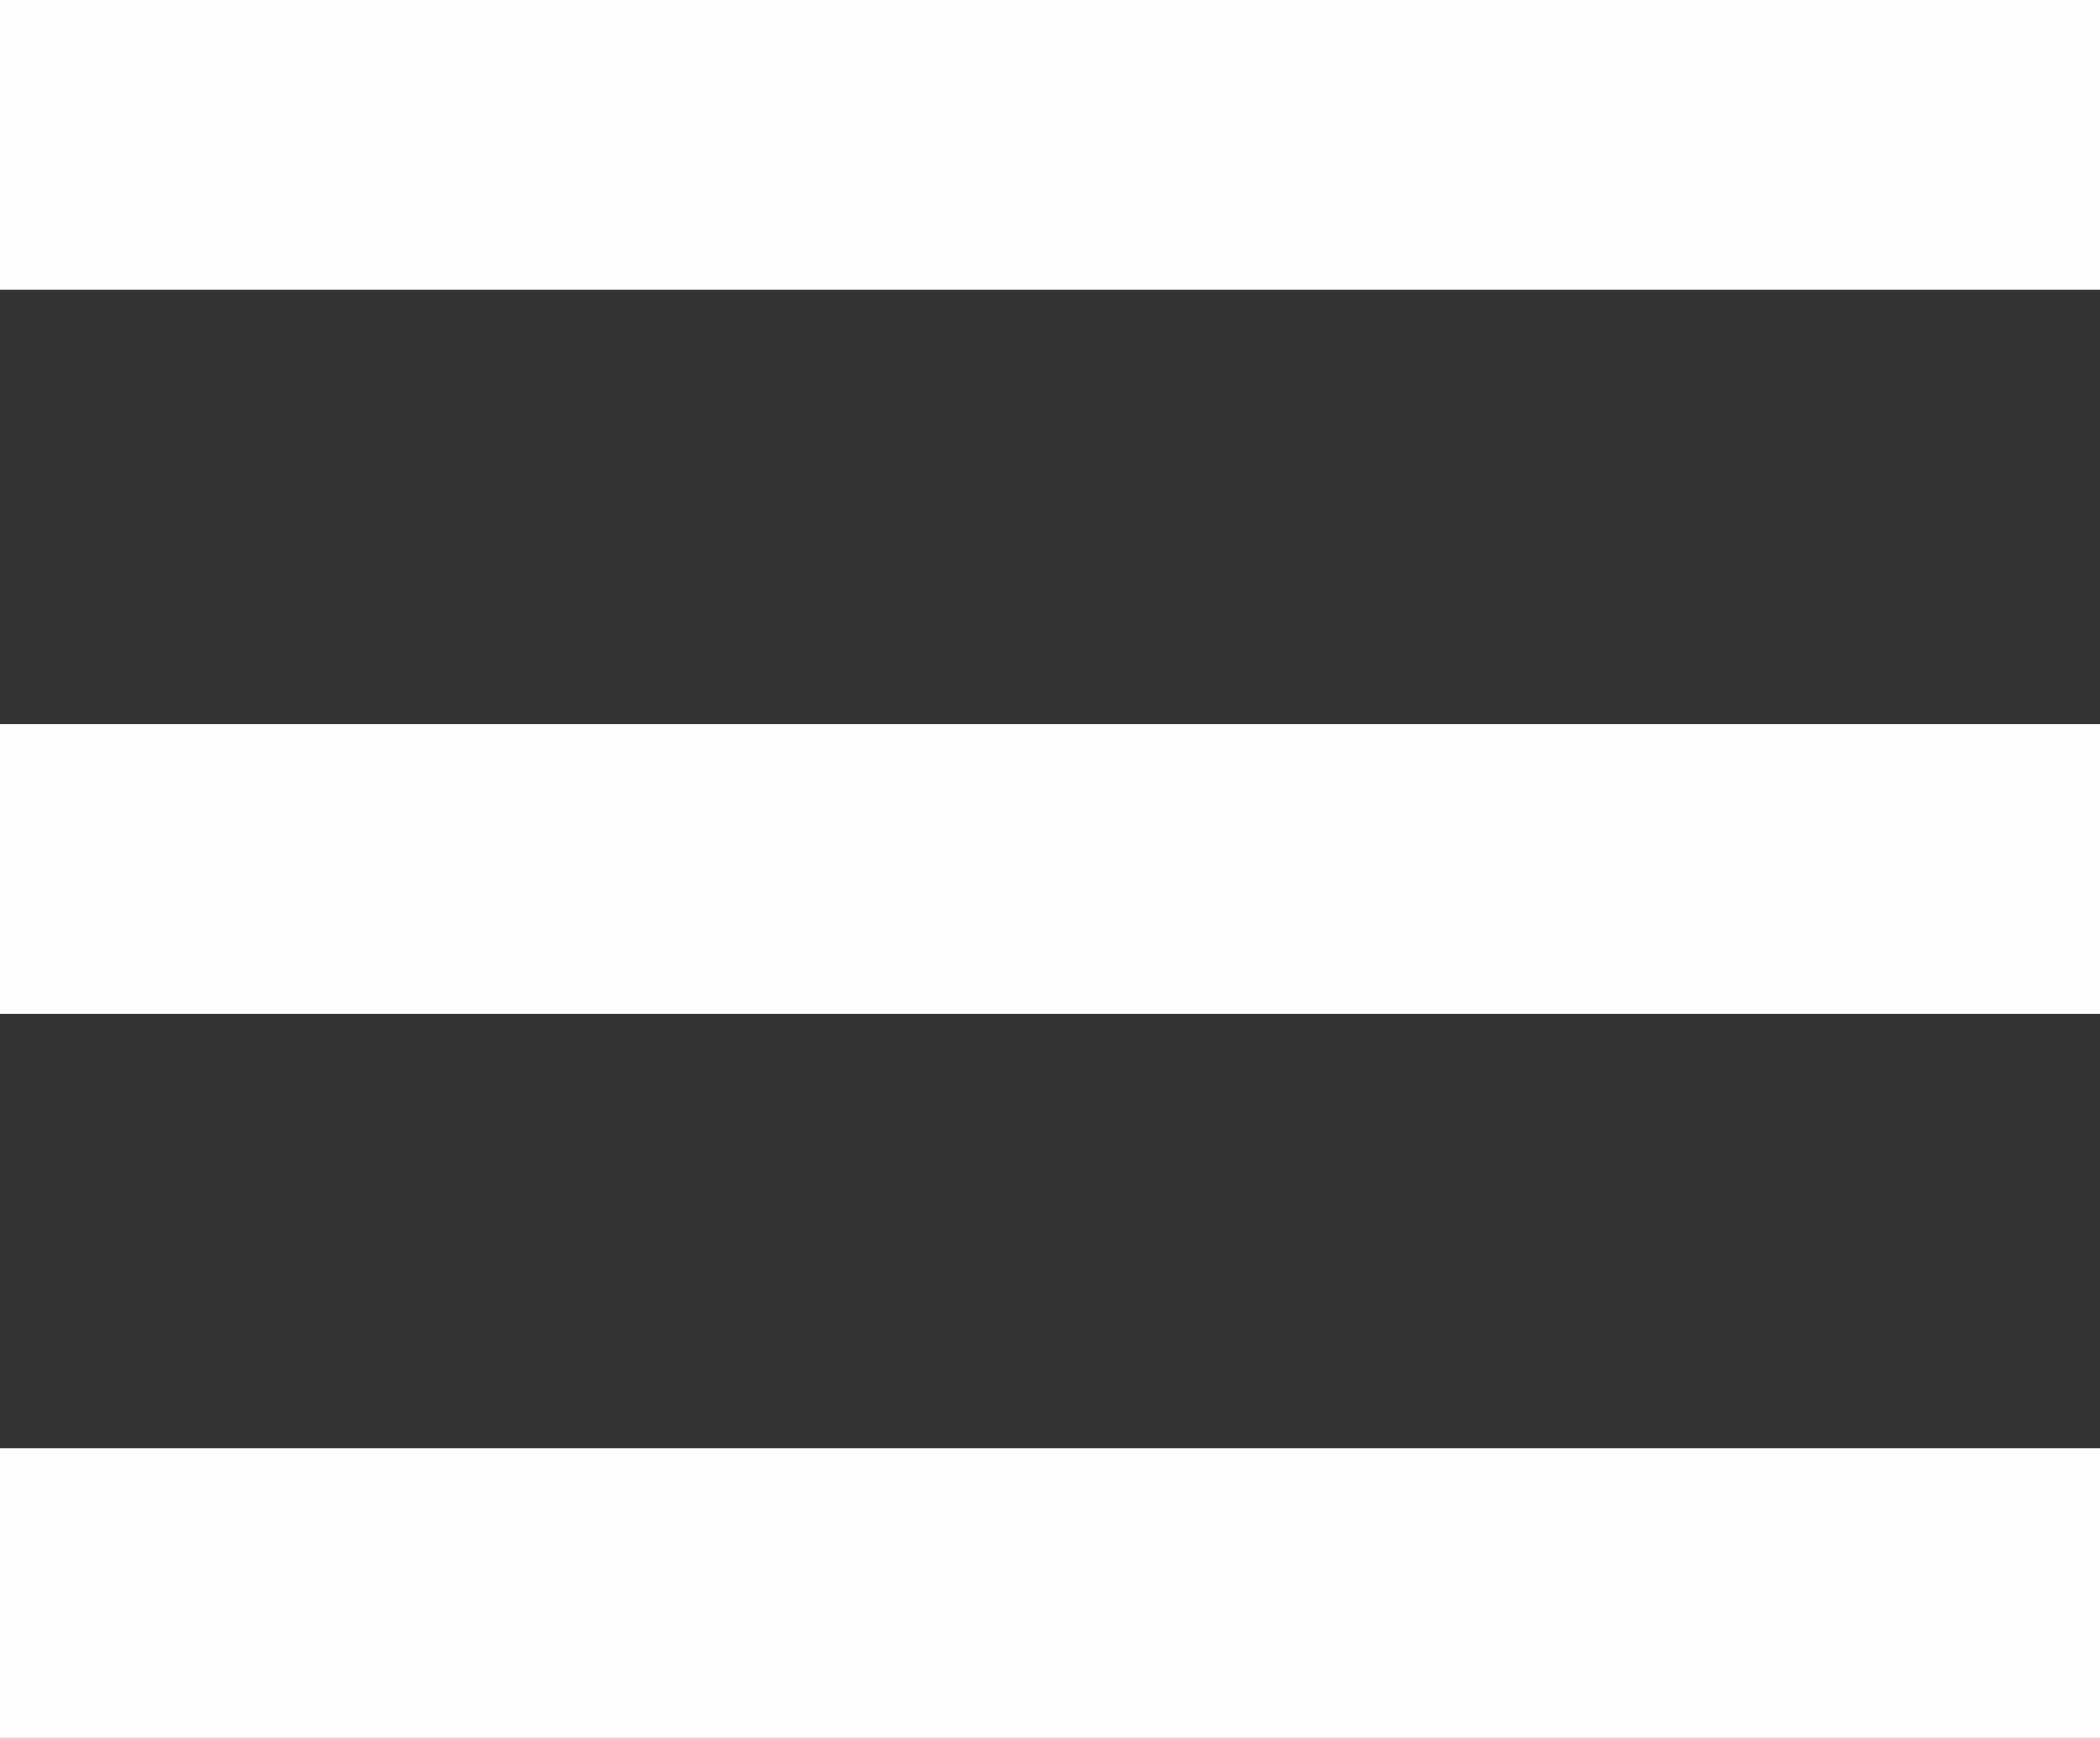
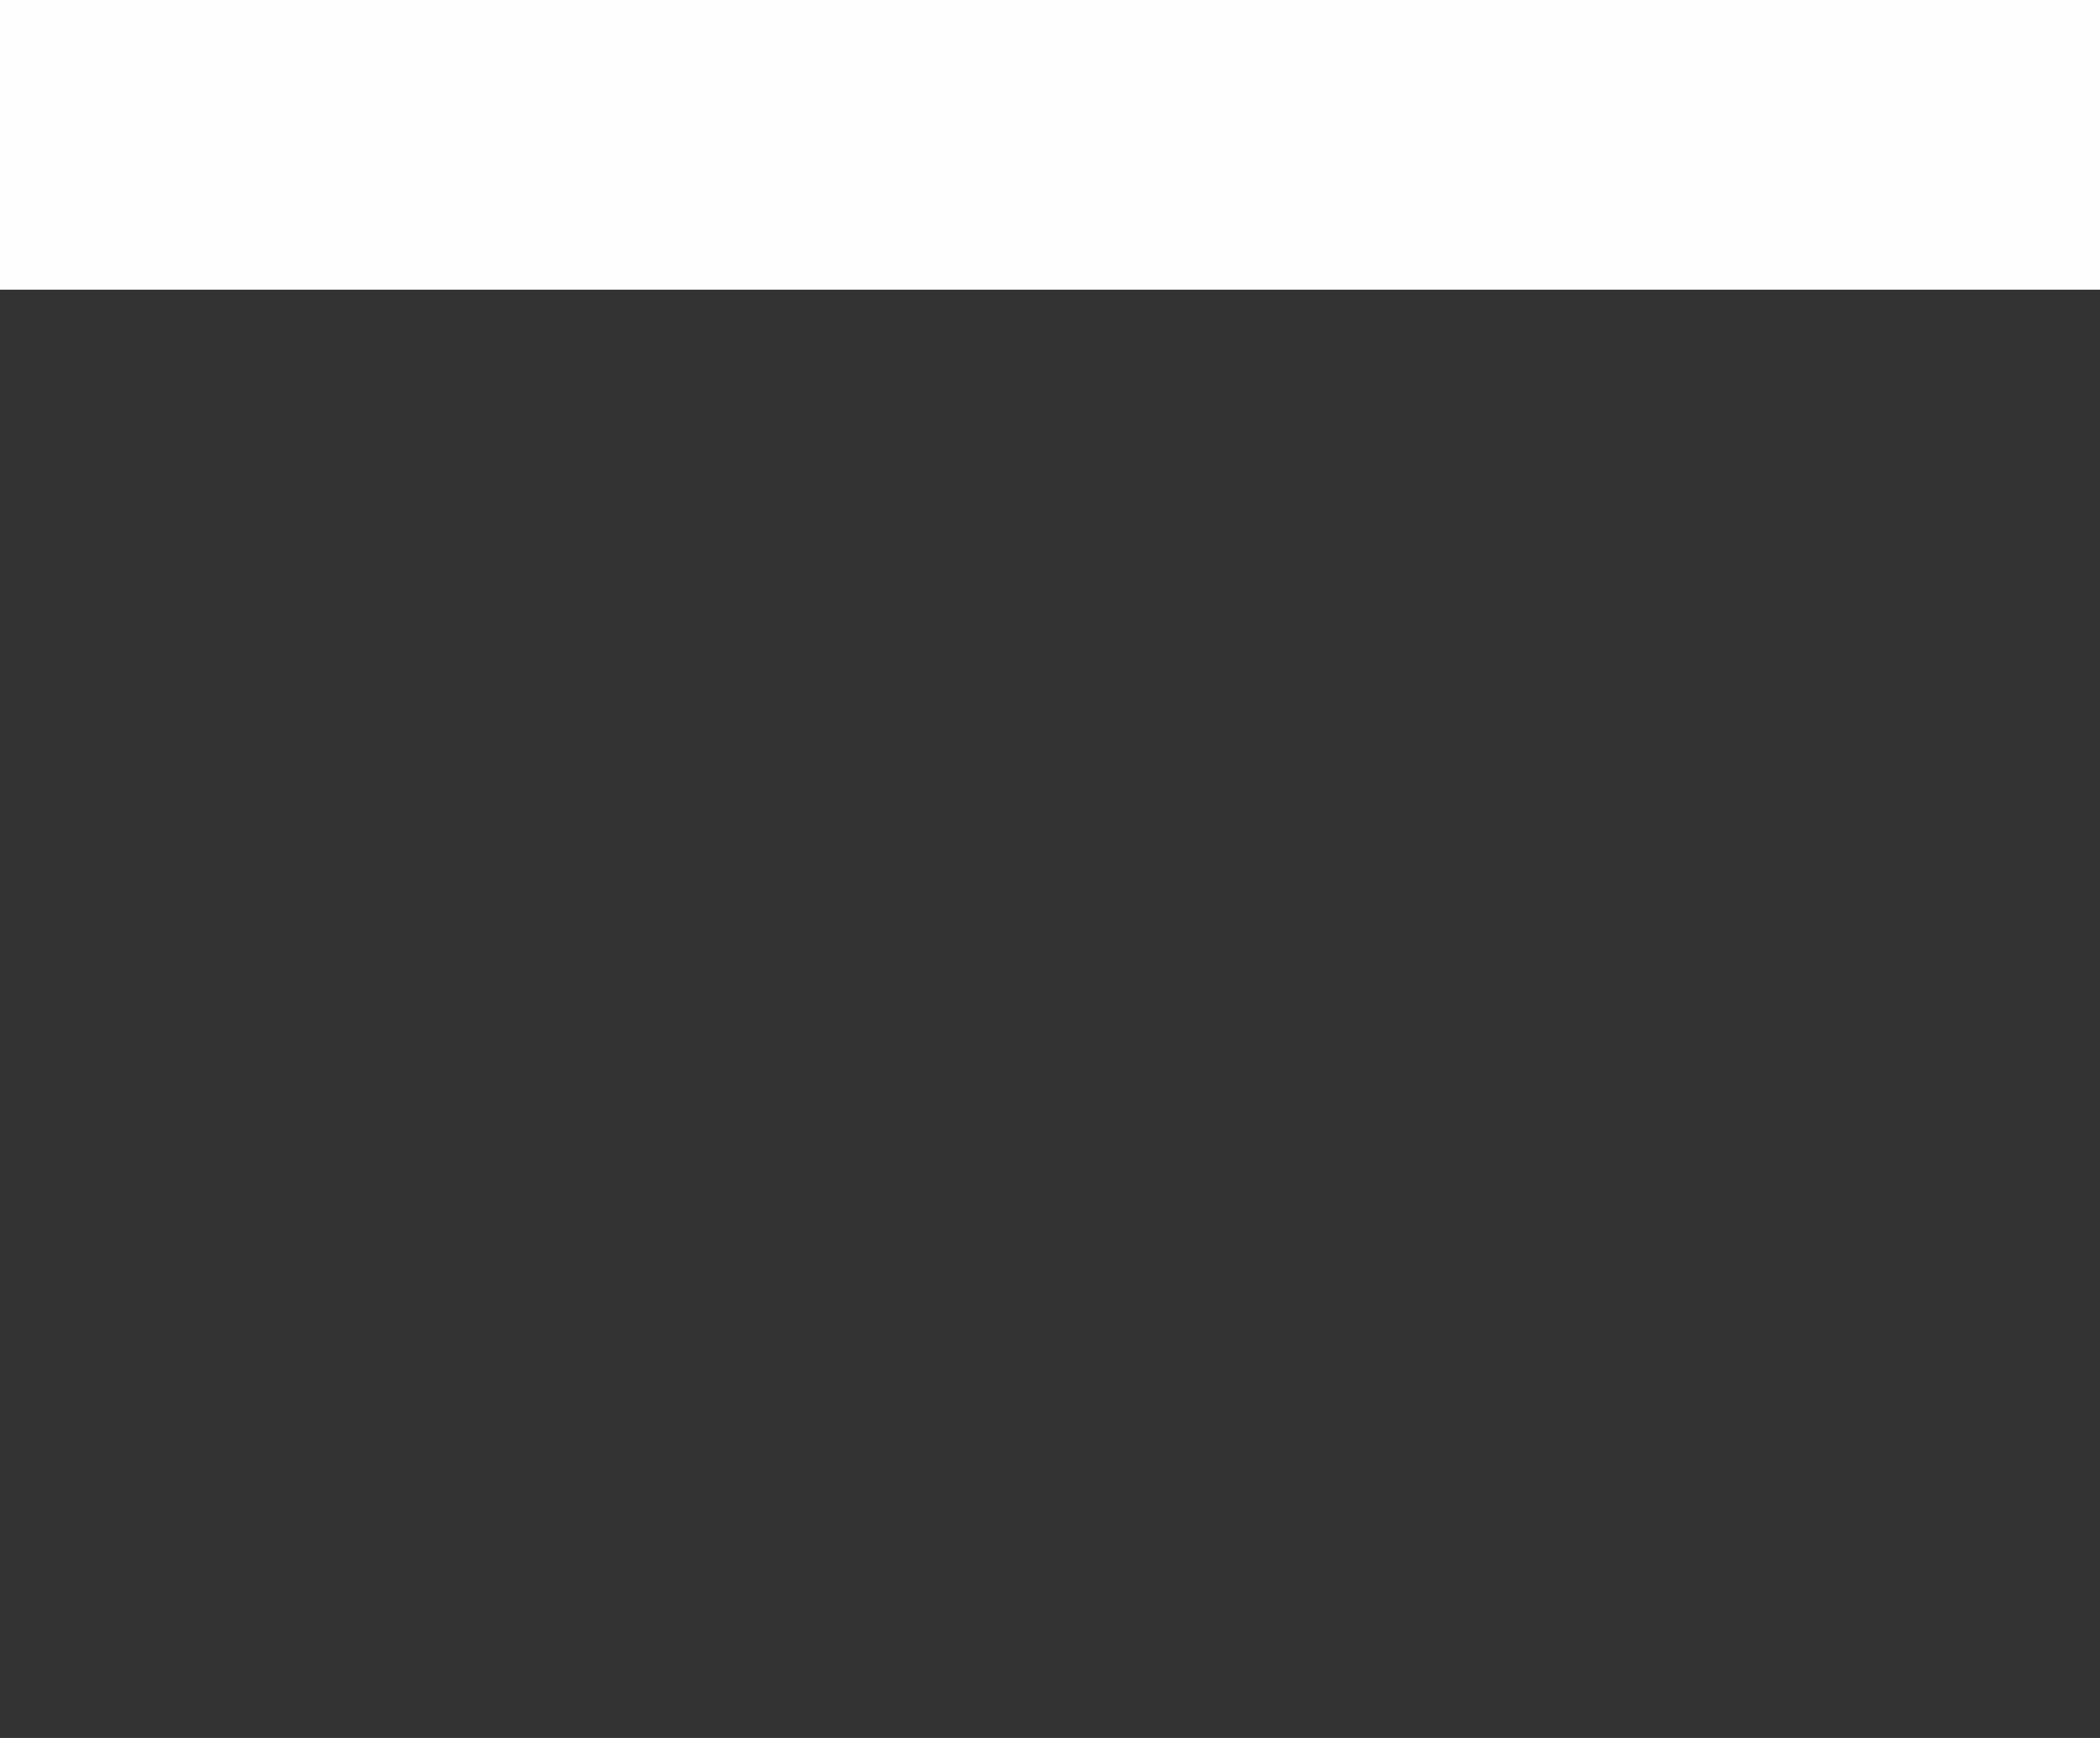
<svg xmlns="http://www.w3.org/2000/svg" width="29" height="24" viewBox="0 0 29 24" fill="none">
  <rect x="0" y="0" width="29" height="24" fill="#333333" stroke="none" />
  <path d="M29 0H0V4H29V0Z" fill="#FEFEFE" />
-   <path d="M29 10H0V14H29V10Z" fill="#FEFEFE" />
-   <path d="M29 20H0L0 24H29V20Z" fill="#FEFEFE" />
+   <path d="M29 10H0V14V10Z" fill="#FEFEFE" />
</svg>